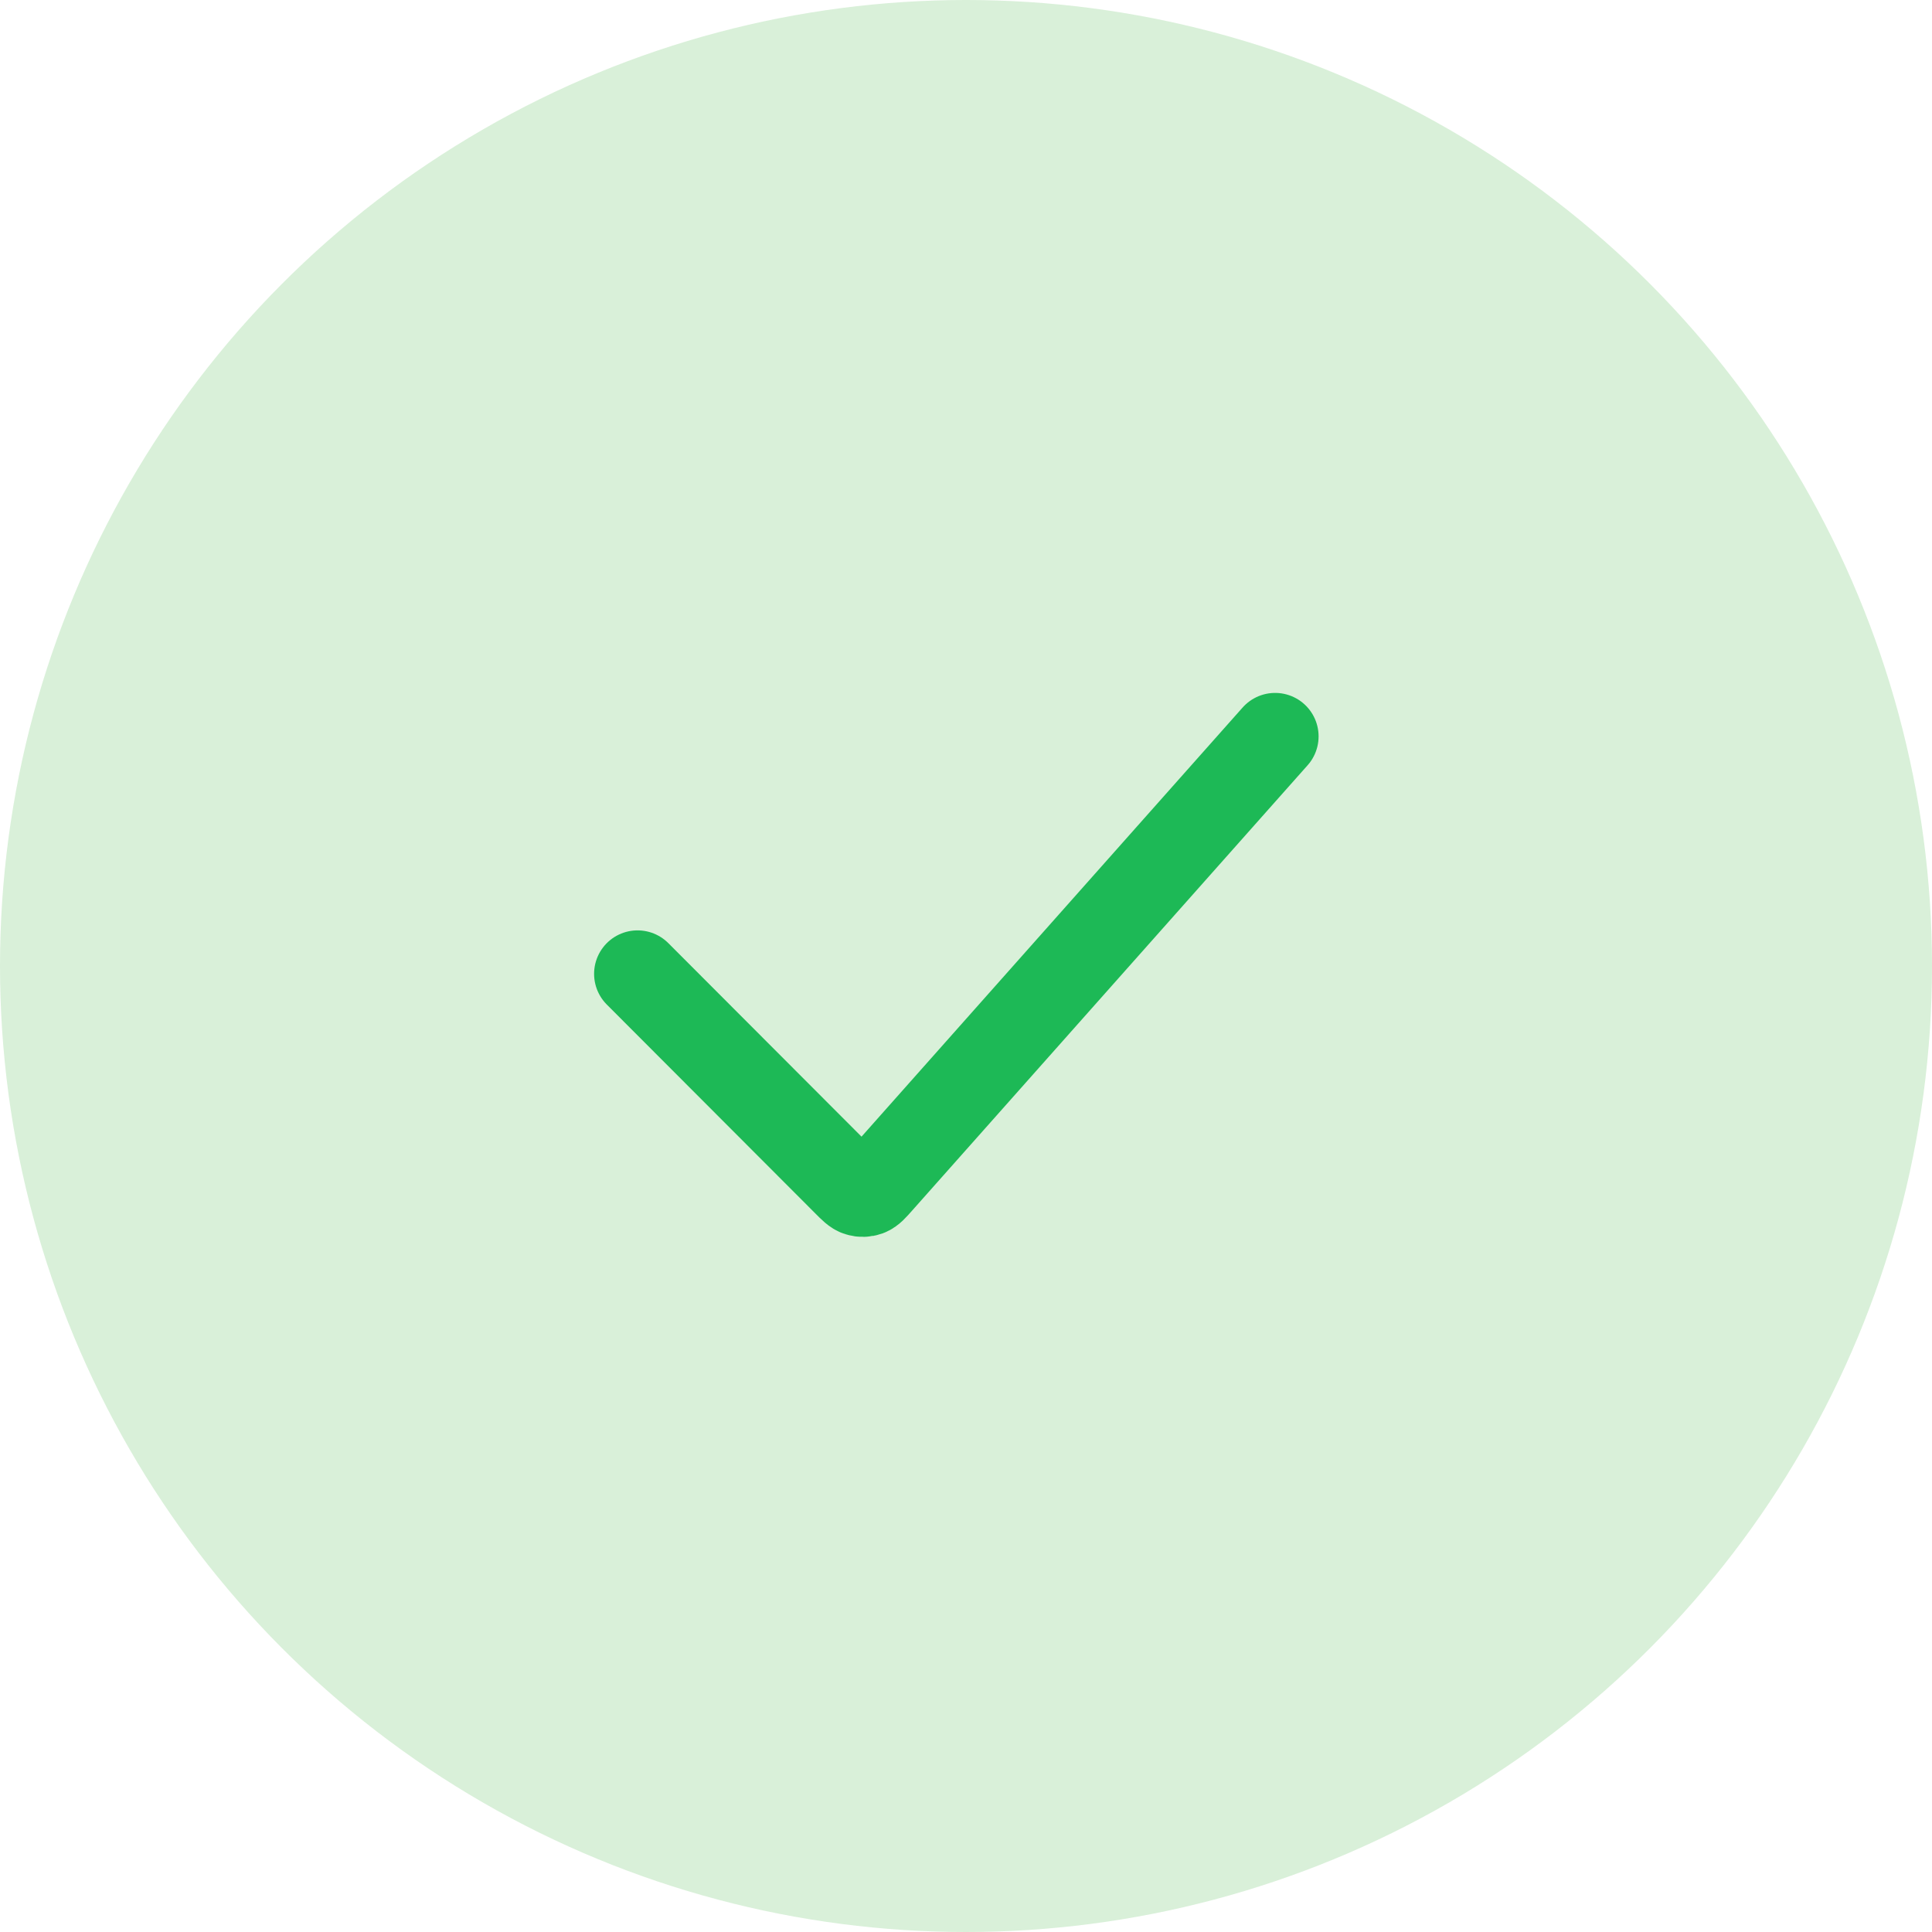
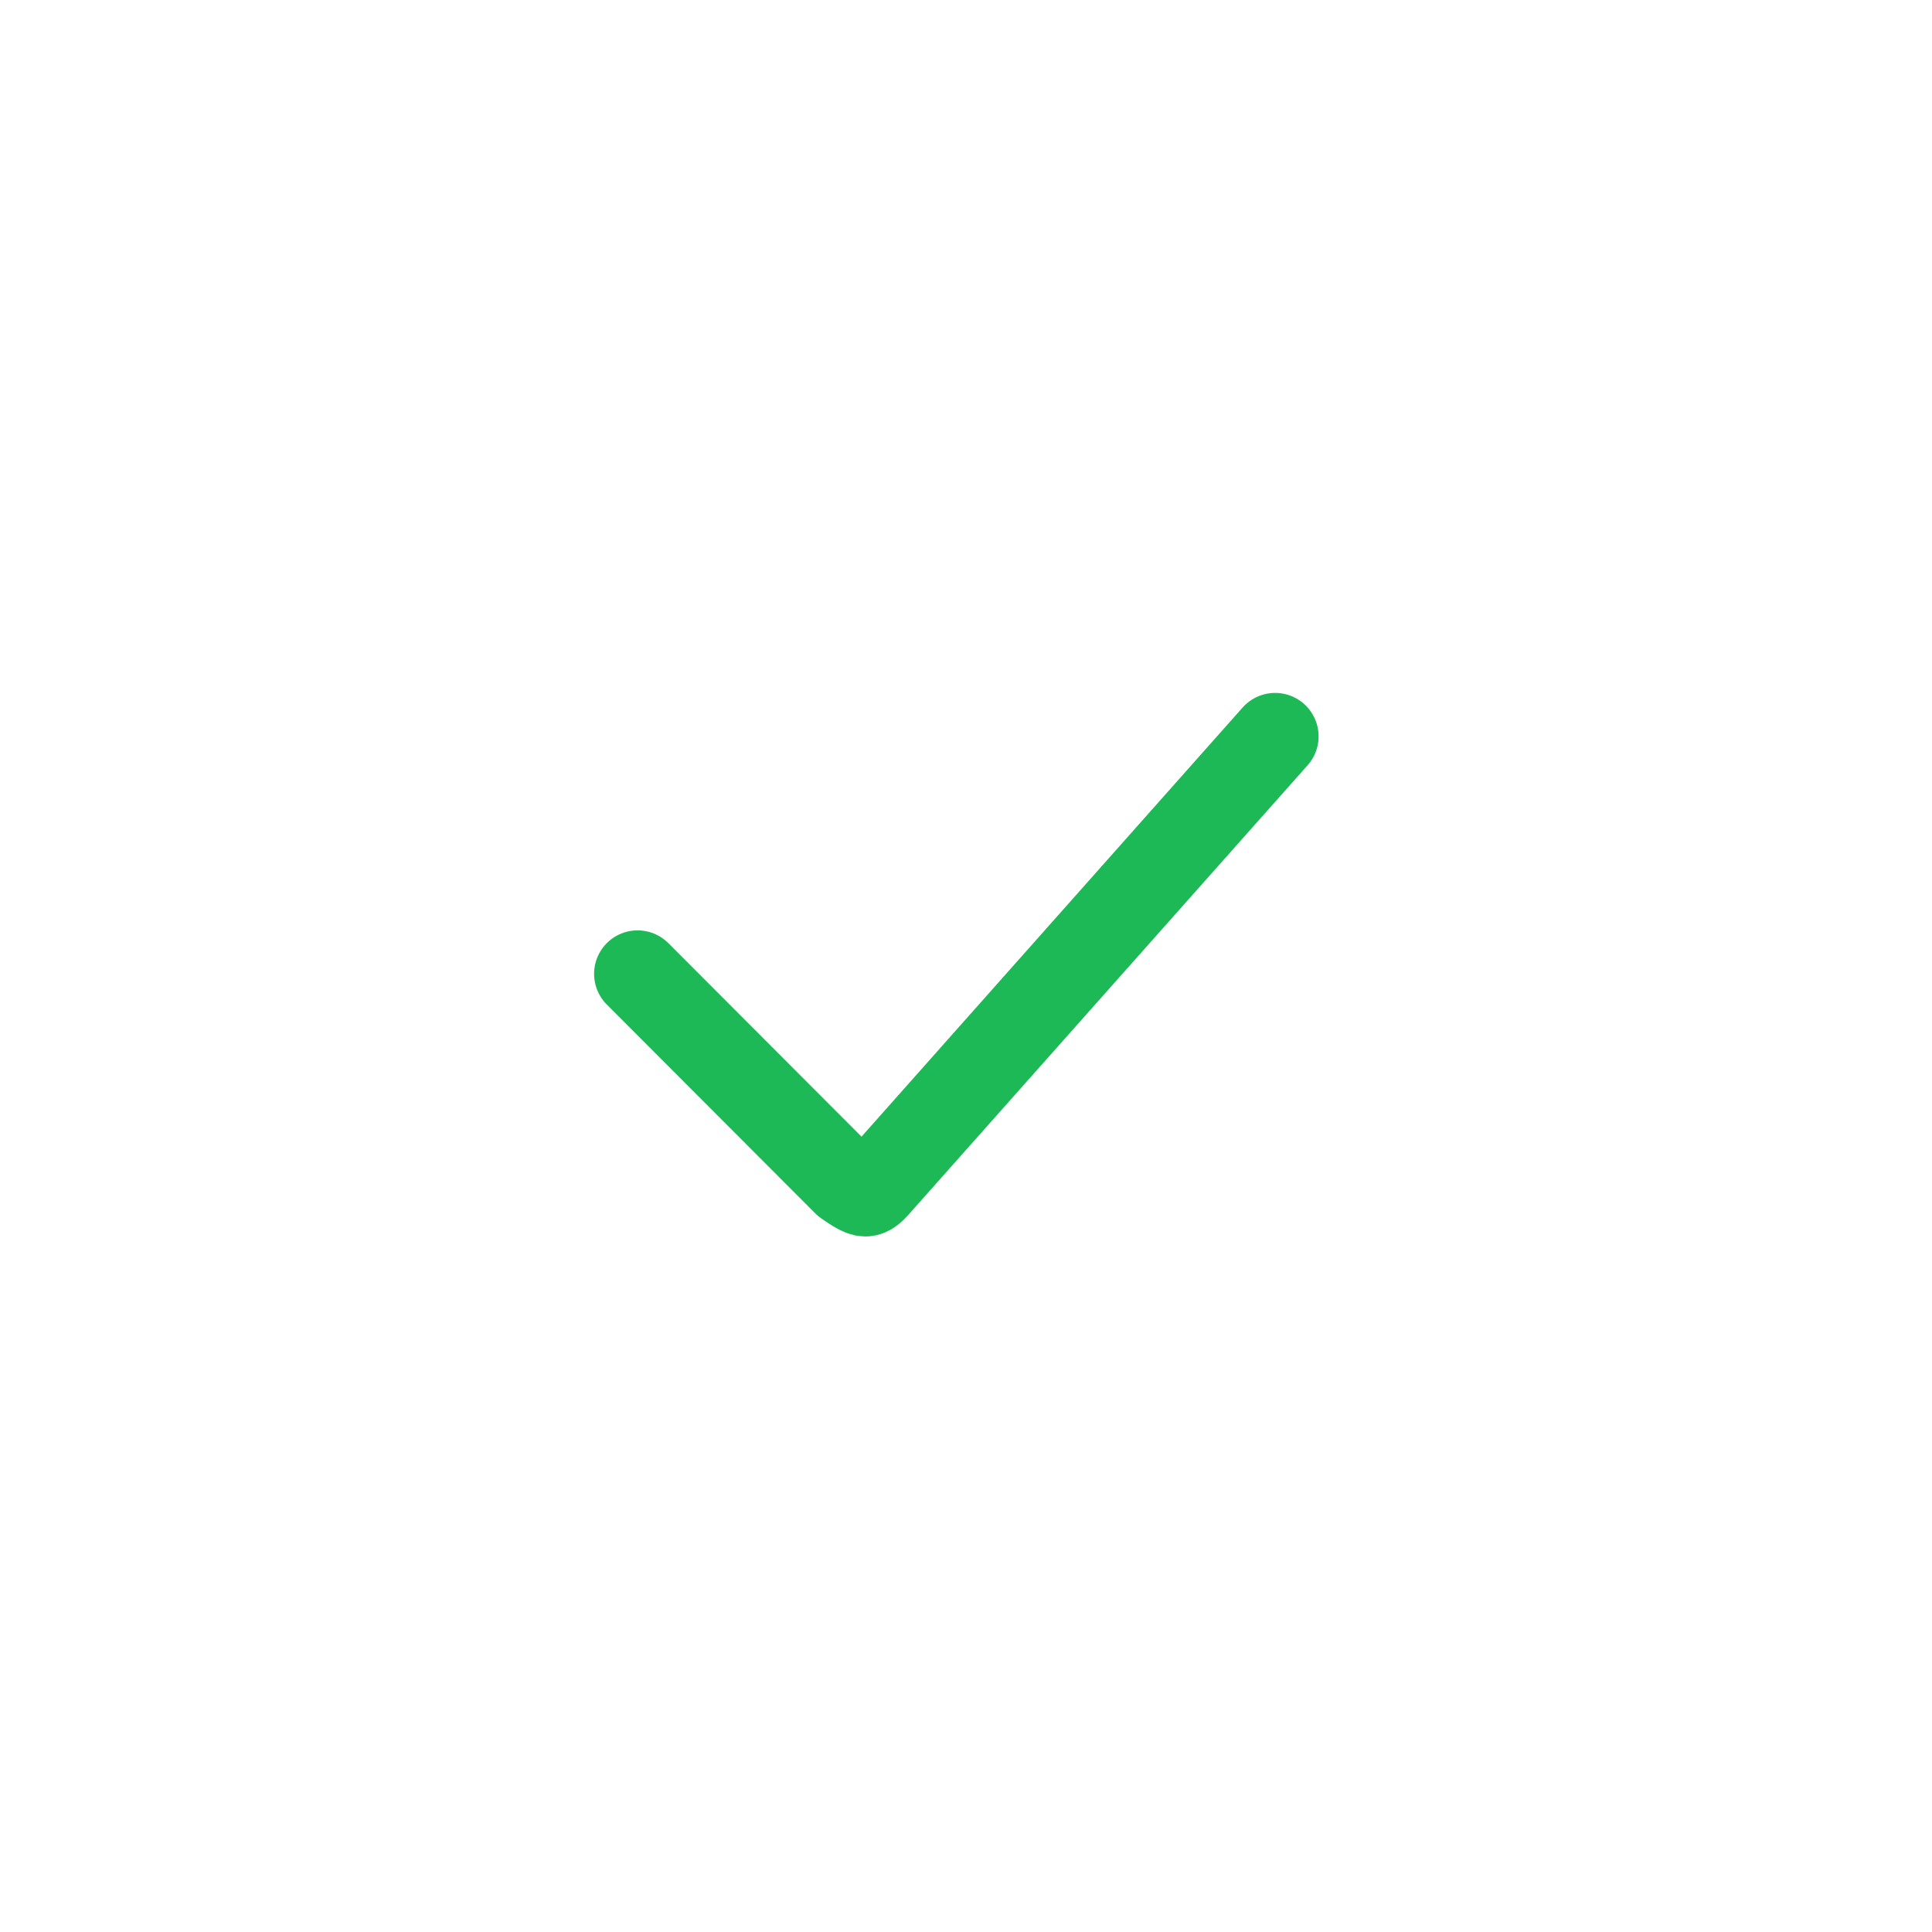
<svg xmlns="http://www.w3.org/2000/svg" width="100" height="100" viewBox="0 0 100 100" fill="none">
-   <circle cx="50" cy="50" r="50" fill="#D9F0D9" />
-   <path d="M33 50.406L43.788 61.212C44.1 61.527 44.256 61.683 44.436 61.737C44.593 61.785 44.762 61.781 44.916 61.725C45.093 61.659 45.24 61.494 45.534 61.161L66 38.115" stroke="#1DB956" stroke-width="4.5" stroke-linecap="round" stroke-linejoin="round" />
+   <path d="M33 50.406L43.788 61.212C44.593 61.785 44.762 61.781 44.916 61.725C45.093 61.659 45.24 61.494 45.534 61.161L66 38.115" stroke="#1DB956" stroke-width="4.5" stroke-linecap="round" stroke-linejoin="round" />
</svg>